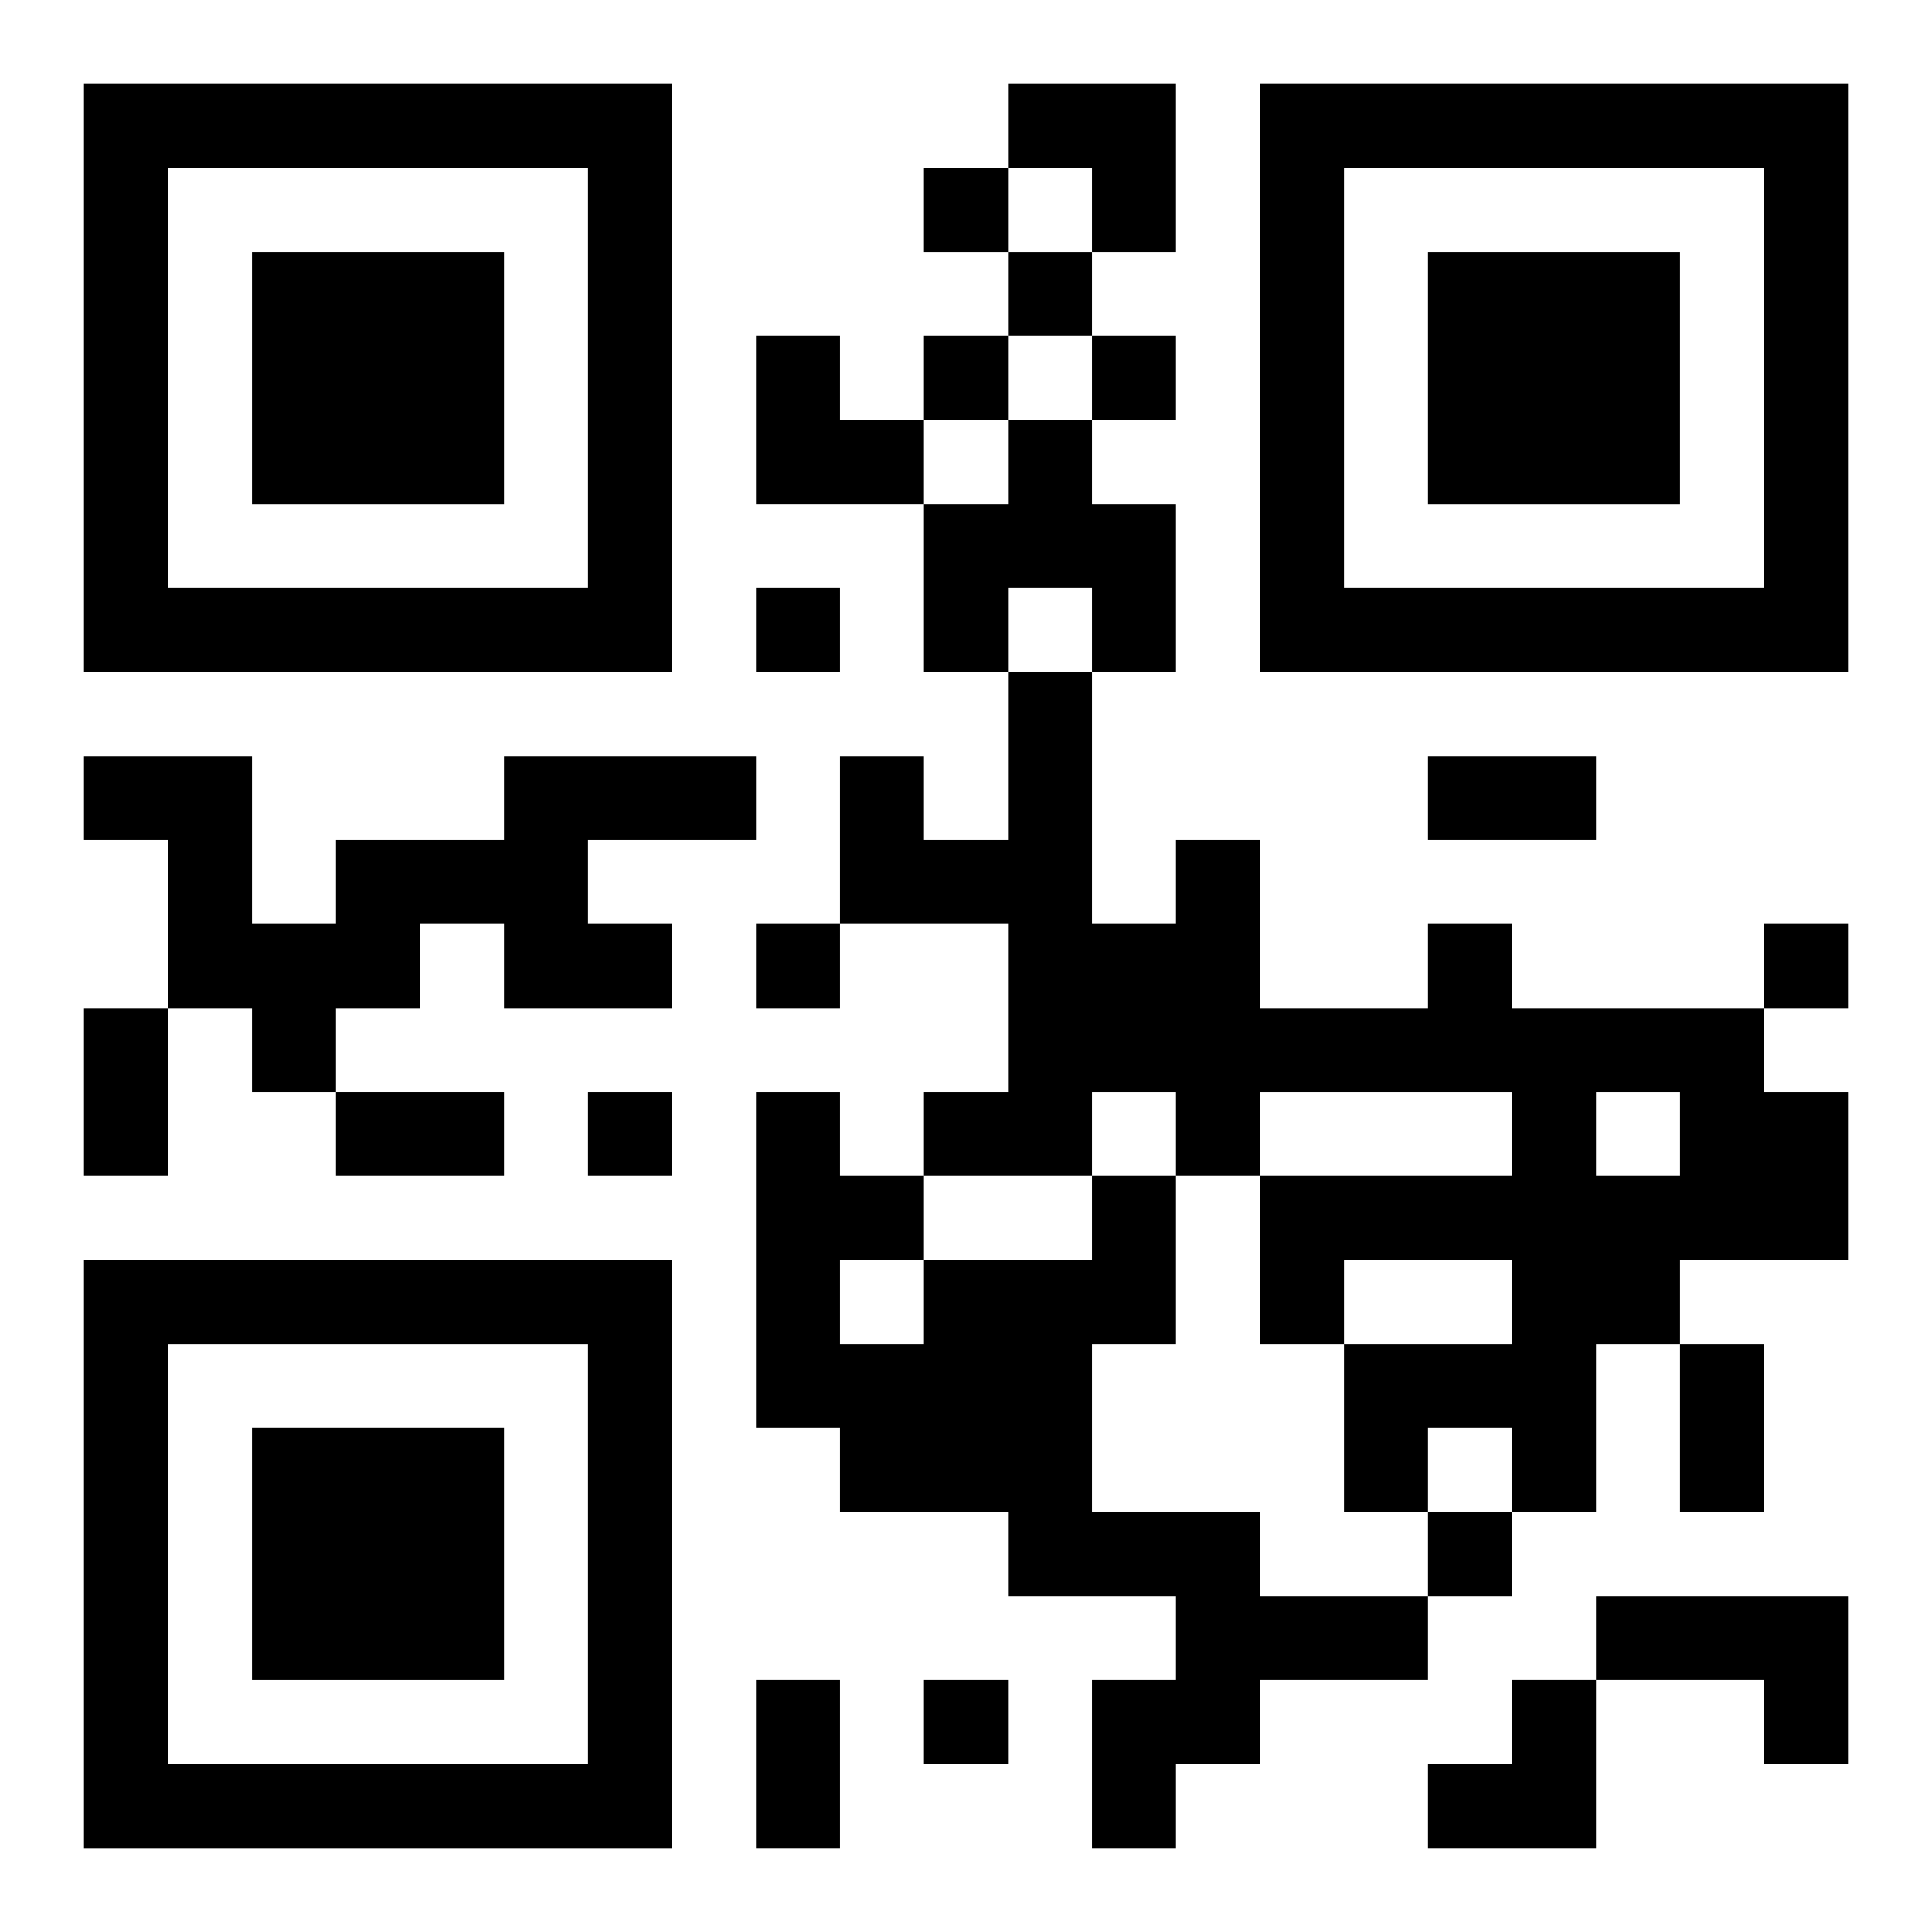
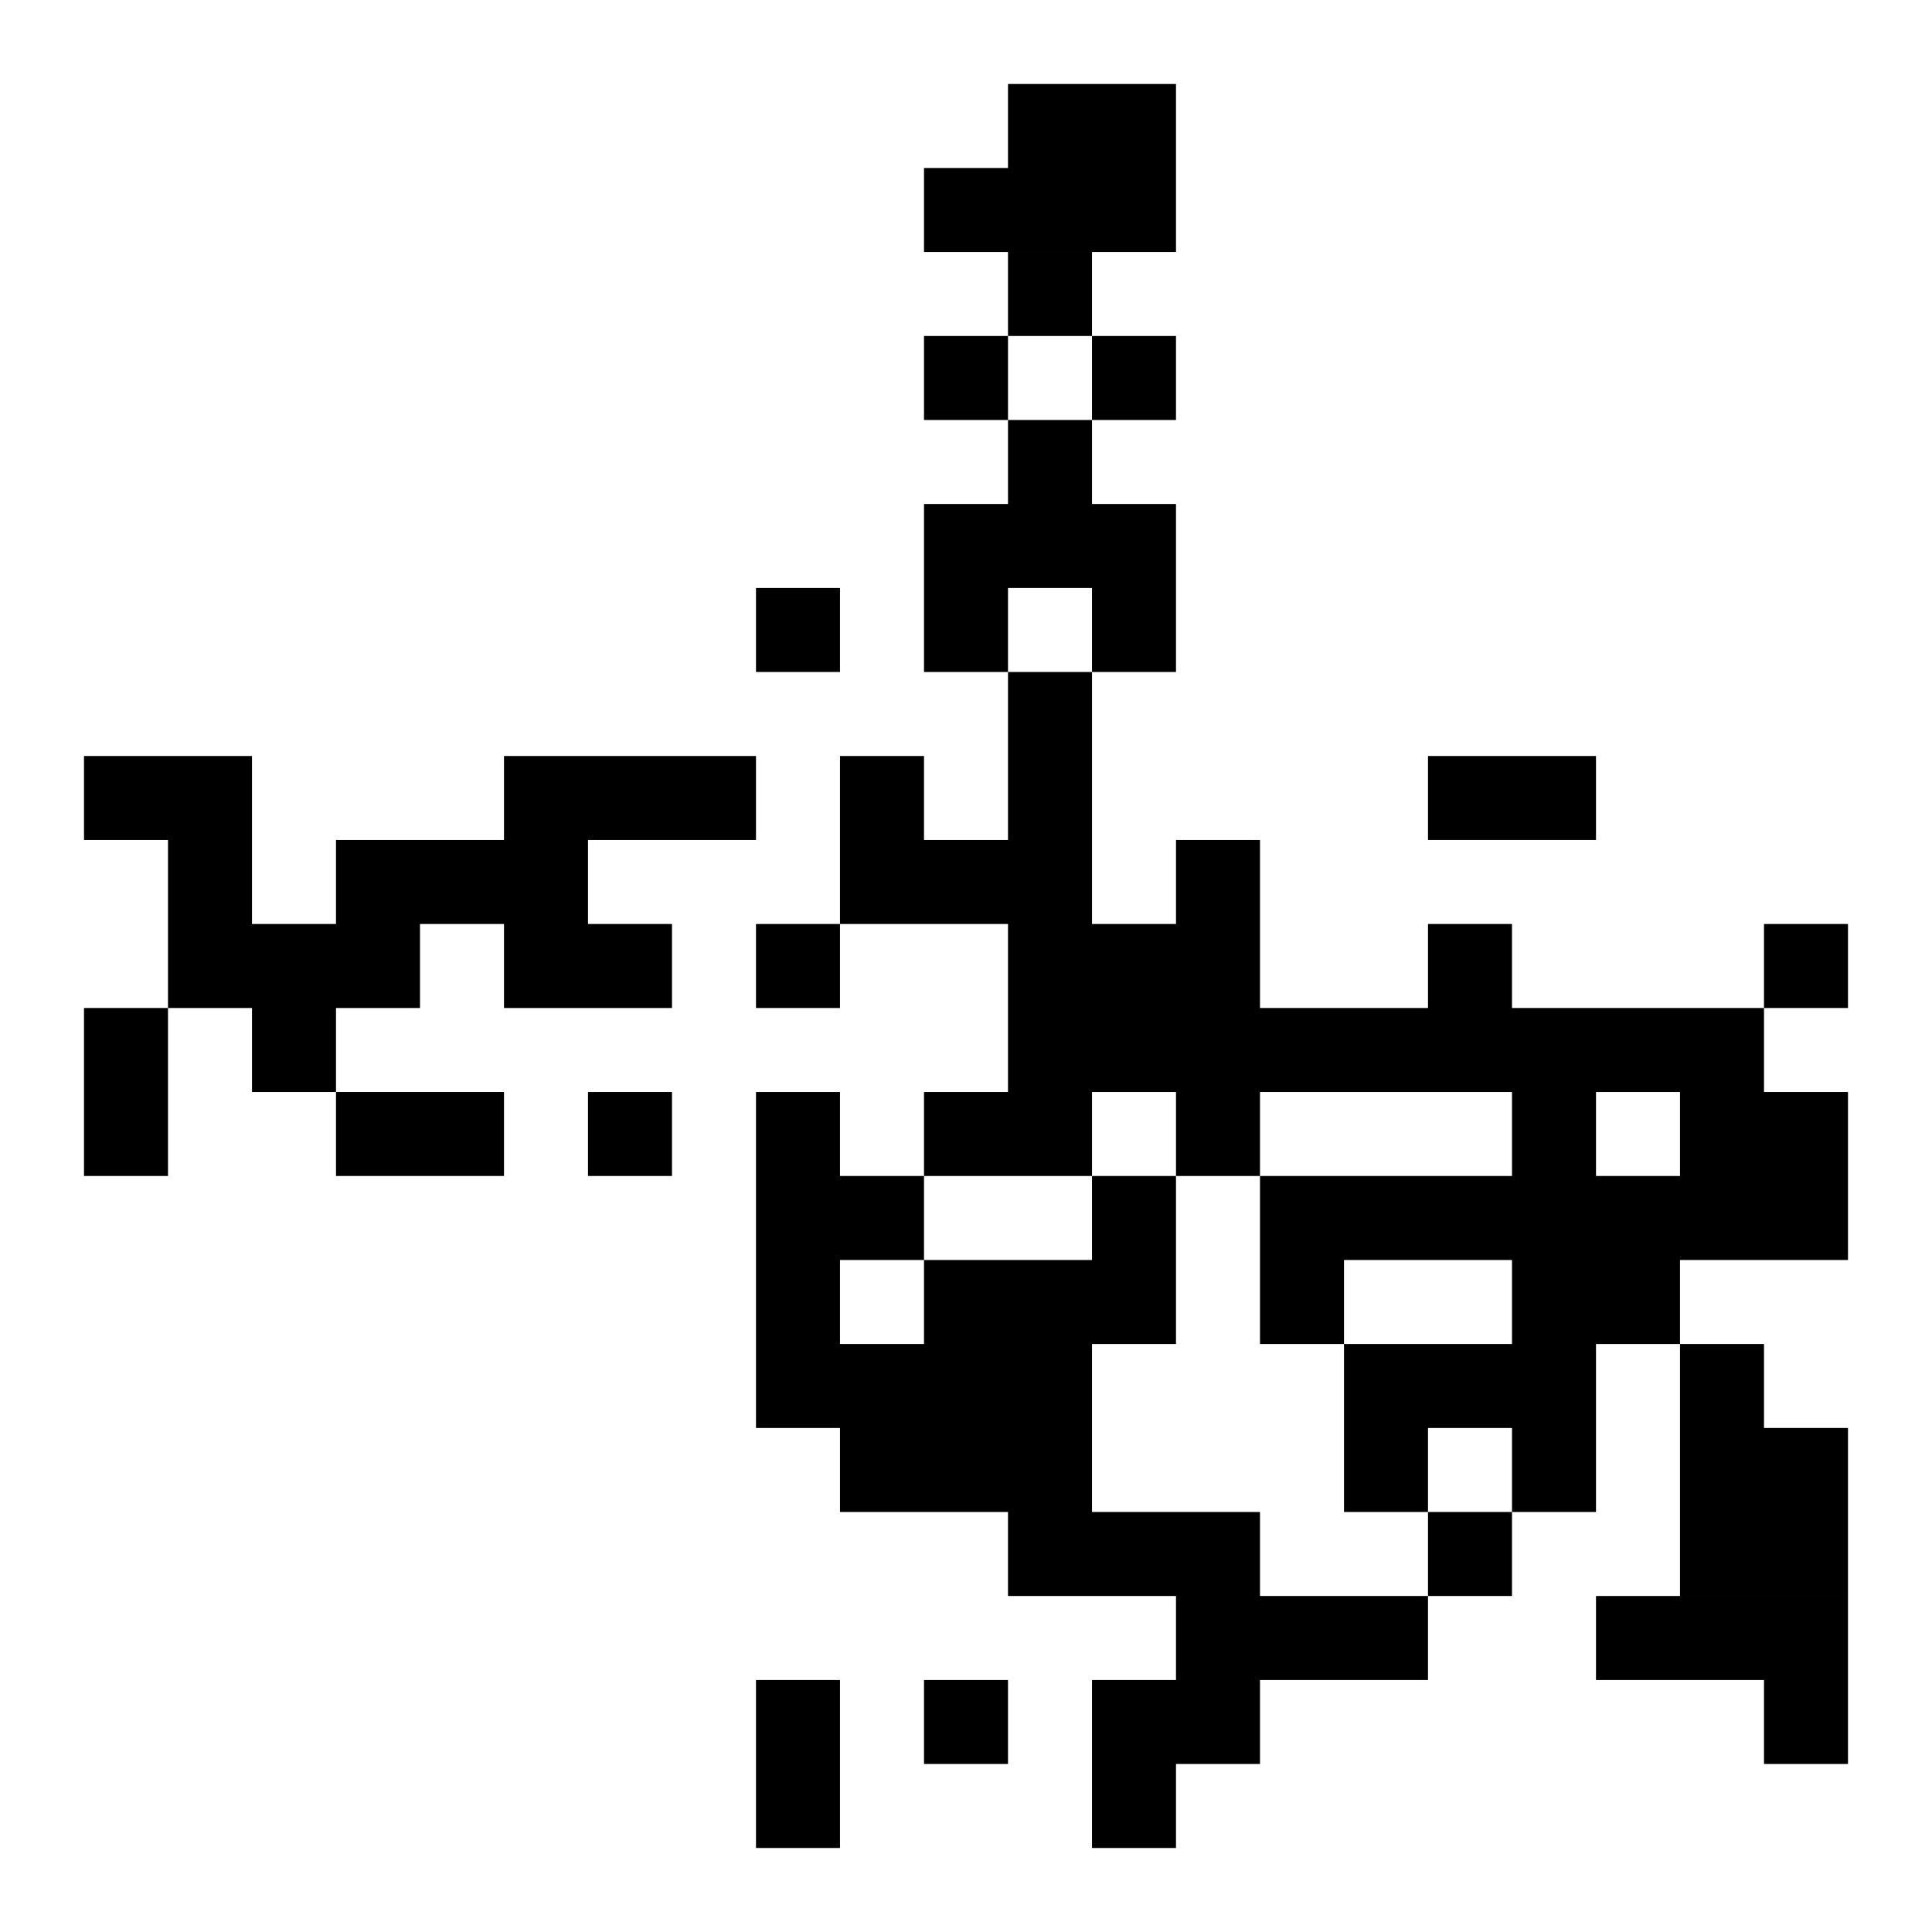
<svg xmlns="http://www.w3.org/2000/svg" xmlns:xlink="http://www.w3.org/1999/xlink" width="250" height="250" baseProfile="full" version="1.1" viewBox="-1 -1 23 23">
  <symbol id="a">
-     <path d="m0 7v7h7v-7h-7zm1 1h5v5h-5v-5zm1 1v3h3v-3h-3z" />
-   </symbol>
+     </symbol>
  <use y="-7" xlink:href="#a" />
  <use y="7" xlink:href="#a" />
  <use x="14" y="-7" xlink:href="#a" />
-   <path d="m11 4h1v1h1v2h-1v-1h-1v1h-1v-2h1v-1m-6 4h3v1h-2v1h1v1h-2v-1h-1v1h-1v1h-1v-1h-1v-2h-1v-1h2v2h1v-1h2v-1m11 2h1v1h3v1h1v2h-2v1h-1v2h-1v-1h-1v1h-1v-2h2v-1h-2v1h-1v-2h3v-1h-3v1h-1v-1h-1v1h-2v-1h1v-2h-2v-2h1v1h1v-2h1v3h1v-1h1v2h2v-1m2 2v1h1v-1h-1m-6 1h1v2h-1v2h2v1h2v1h-2v1h-1v1h-1v-2h1v-1h-2v-1h-2v-1h-1v-4h1v1h1v1h2v-1m-3 1v1h1v-1h-1m9 4h3v2h-1v-1h-2v-1m-8-17v1h1v-1h-1m1 1v1h1v-1h-1m-1 1v1h1v-1h-1m2 0v1h1v-1h-1m-4 3v1h1v-1h-1m0 4v1h1v-1h-1m12 0v1h1v-1h-1m-14 2v1h1v-1h-1m10 5v1h1v-1h-1m-6 2v1h1v-1h-1m6-11h2v1h-2v-1m-16 3h1v2h-1v-2m3 1h2v1h-2v-1m16 3h1v2h-1v-2m-11 4h1v2h-1v-2m3-19h2v2h-1v-1h-1zm-3 3h1v1h1v1h-2zm8 16m1 0h1v2h-2v-1h1z" />
+   <path d="m11 4h1v1h1v2h-1v-1h-1v1h-1v-2h1v-1m-6 4h3v1h-2v1h1v1h-2v-1h-1v1h-1v1h-1v-1h-1v-2h-1v-1h2v2h1v-1h2v-1m11 2h1v1h3v1h1v2h-2v1h-1v2h-1v-1h-1v1h-1v-2h2v-1h-2v1h-1v-2h3v-1h-3v1h-1v-1h-1v1h-2v-1h1v-2h-2v-2h1v1h1v-2h1v3h1v-1h1v2h2v-1m2 2v1h1v-1h-1m-6 1h1v2h-1v2h2v1h2v1h-2v1h-1v1h-1v-2h1v-1h-2v-1h-2v-1h-1v-4h1v1h1v1h2v-1m-3 1v1h1v-1h-1m9 4h3v2h-1v-1h-2v-1m-8-17v1h1v-1h-1m1 1v1h1v-1h-1m-1 1v1h1v-1h-1m2 0v1h1v-1h-1m-4 3v1h1v-1h-1m0 4v1h1v-1h-1m12 0v1h1v-1h-1m-14 2v1h1v-1h-1m10 5v1h1v-1h-1m-6 2v1h1v-1h-1m6-11h2v1h-2v-1m-16 3h1v2h-1v-2m3 1h2v1h-2v-1m16 3h1v2h-1v-2m-11 4h1v2h-1v-2m3-19h2v2h-1v-1h-1zh1v1h1v1h-2zm8 16m1 0h1v2h-2v-1h1z" />
</svg>